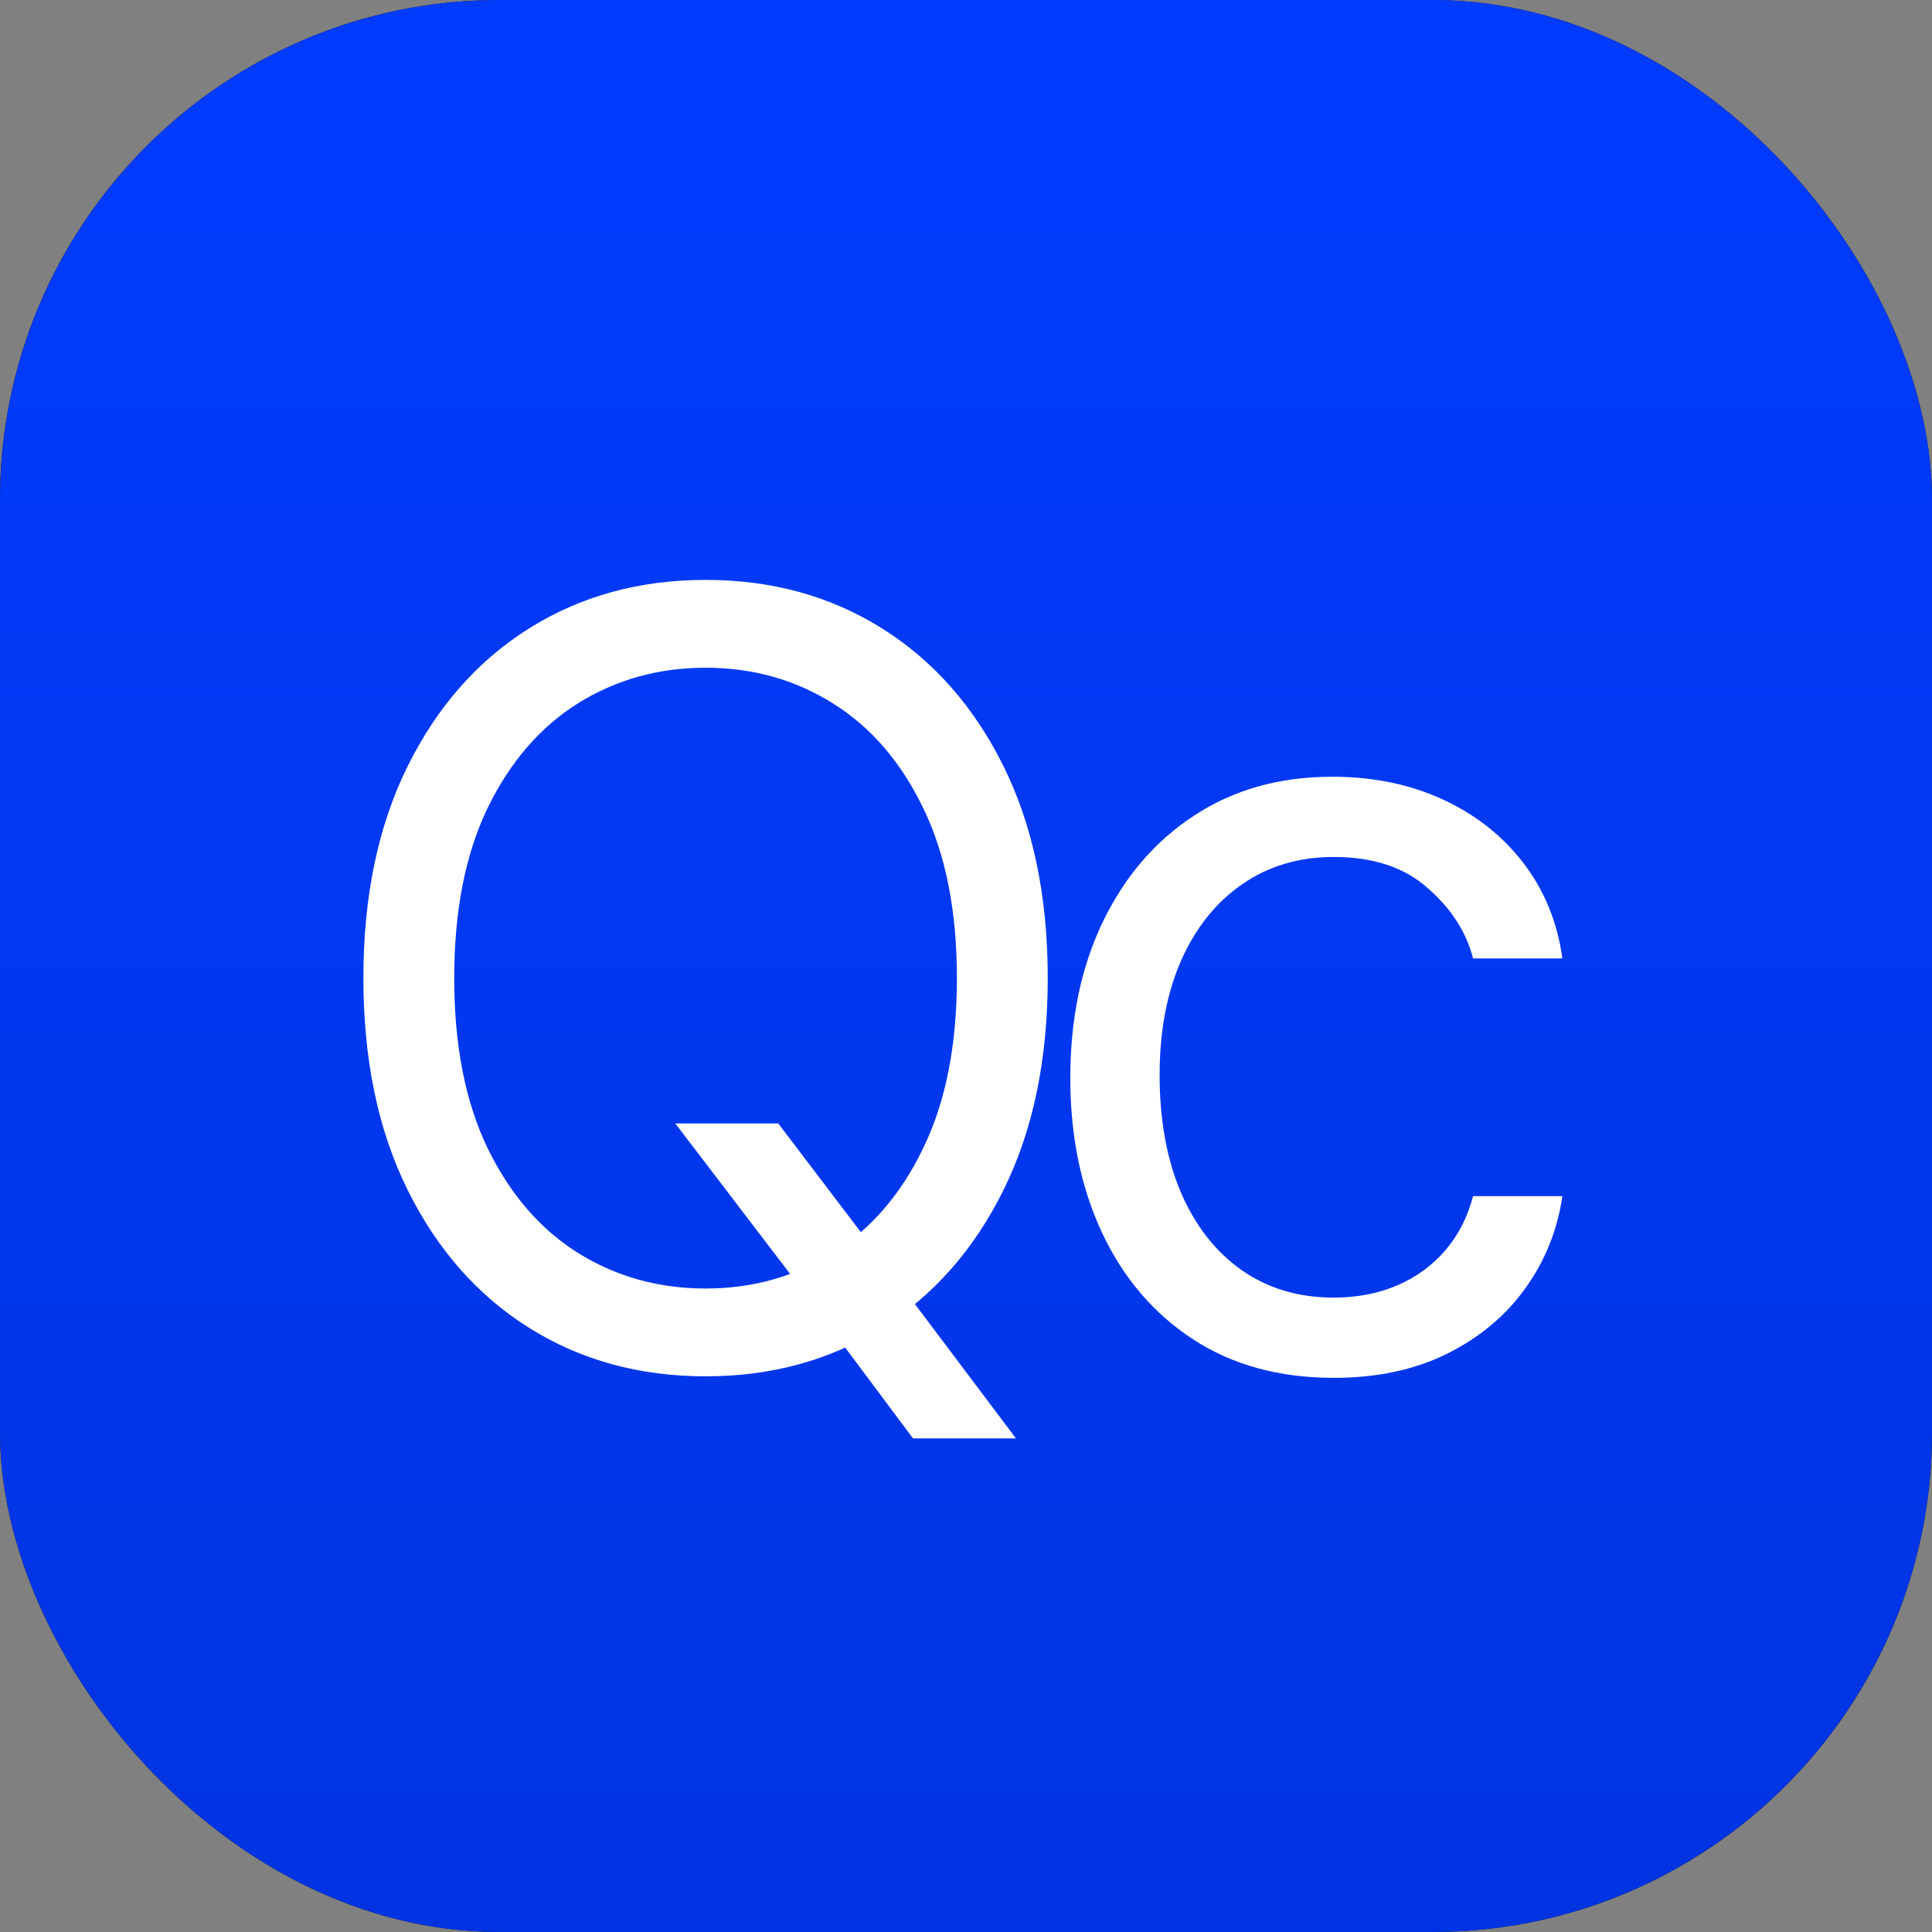
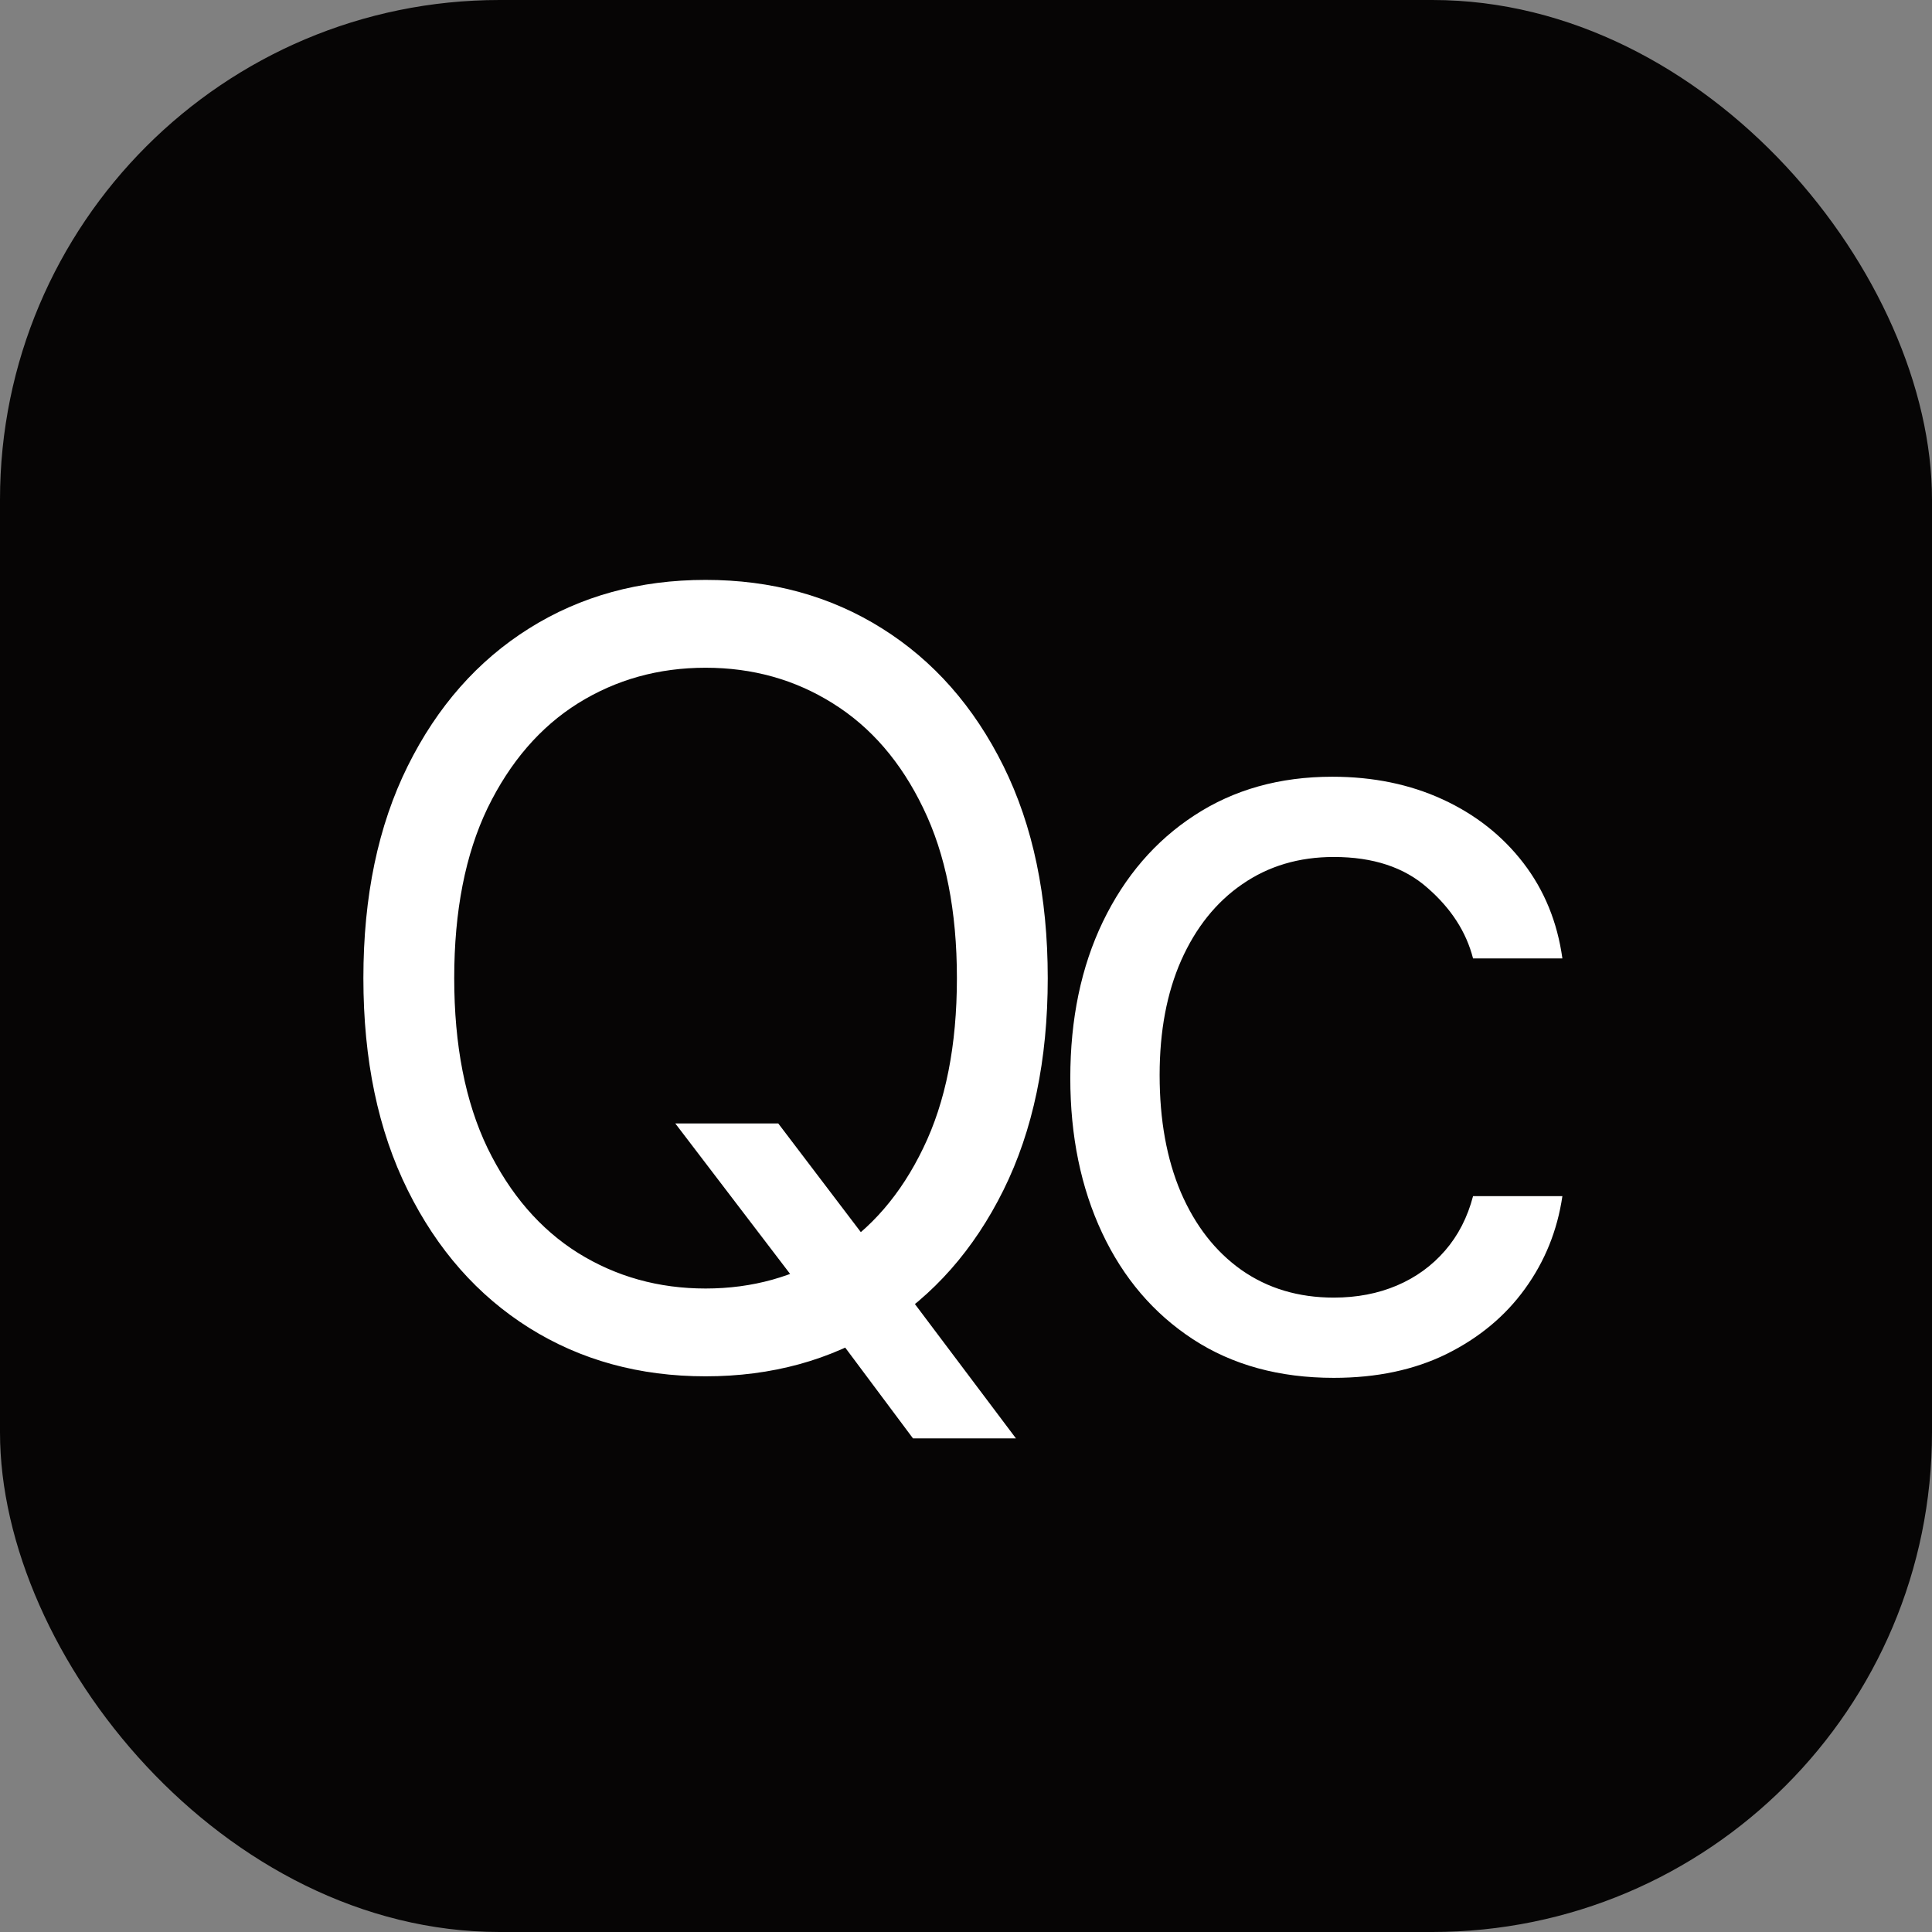
<svg xmlns="http://www.w3.org/2000/svg" width="58" height="58" viewBox="0 0 58 58" fill="none">
  <rect x="0" y="0" width="58" height="58" fill="#808080" stroke="none" />
  <rect width="58" height="58" rx="15" fill="#060505" />
-   <rect width="58" height="58" rx="15" fill="url(#paint0_linear_19498_40043)" />
  <path d="M20.273 33.727H23.364L25.954 37.136L26.636 38.045L30.5 43.182H27.409L24.864 39.773L24.227 38.909L20.273 33.727ZM31.454 29.364C31.454 31.818 31.011 33.939 30.125 35.727C29.239 37.515 28.023 38.894 26.477 39.864C24.932 40.833 23.167 41.318 21.182 41.318C19.197 41.318 17.432 40.833 15.886 39.864C14.341 38.894 13.125 37.515 12.239 35.727C11.352 33.939 10.909 31.818 10.909 29.364C10.909 26.909 11.352 24.788 12.239 23C13.125 21.212 14.341 19.833 15.886 18.864C17.432 17.894 19.197 17.409 21.182 17.409C23.167 17.409 24.932 17.894 26.477 18.864C28.023 19.833 29.239 21.212 30.125 23C31.011 24.788 31.454 26.909 31.454 29.364ZM28.727 29.364C28.727 27.349 28.39 25.648 27.716 24.261C27.049 22.875 26.144 21.826 25 21.114C23.864 20.401 22.591 20.046 21.182 20.046C19.773 20.046 18.496 20.401 17.352 21.114C16.216 21.826 15.311 22.875 14.636 24.261C13.97 25.648 13.636 27.349 13.636 29.364C13.636 31.379 13.97 33.08 14.636 34.466C15.311 35.852 16.216 36.901 17.352 37.614C18.496 38.326 19.773 38.682 21.182 38.682C22.591 38.682 23.864 38.326 25 37.614C26.144 36.901 27.049 35.852 27.716 34.466C28.39 33.08 28.727 31.379 28.727 29.364ZM40.041 41.364C38.404 41.364 36.995 40.977 35.813 40.205C34.631 39.432 33.722 38.367 33.086 37.011C32.45 35.655 32.131 34.106 32.131 32.364C32.131 30.591 32.457 29.026 33.109 27.671C33.768 26.307 34.684 25.242 35.859 24.477C37.041 23.704 38.419 23.318 39.995 23.318C41.222 23.318 42.328 23.546 43.313 24C44.298 24.454 45.105 25.091 45.734 25.909C46.362 26.727 46.753 27.682 46.904 28.773H44.222C44.018 27.977 43.563 27.273 42.859 26.659C42.162 26.038 41.222 25.727 40.041 25.727C38.995 25.727 38.078 26 37.291 26.546C36.51 27.083 35.9 27.845 35.461 28.829C35.029 29.807 34.813 30.954 34.813 32.273C34.813 33.621 35.025 34.795 35.45 35.795C35.881 36.795 36.487 37.572 37.268 38.125C38.056 38.678 38.98 38.955 40.041 38.955C40.737 38.955 41.37 38.833 41.938 38.591C42.506 38.349 42.987 38 43.381 37.545C43.775 37.091 44.056 36.545 44.222 35.909H46.904C46.753 36.939 46.378 37.867 45.779 38.693C45.188 39.511 44.404 40.163 43.427 40.648C42.457 41.125 41.328 41.364 40.041 41.364Z" fill="white" />
  <defs>
    <linearGradient id="paint0_linear_19498_40043" x1="29" y1="0" x2="29" y2="58" gradientUnits="userSpaceOnUse">
      <stop stop-color="#013BFF" />
      <stop offset="1" stop-color="#0034E2" />
    </linearGradient>
  </defs>
</svg>